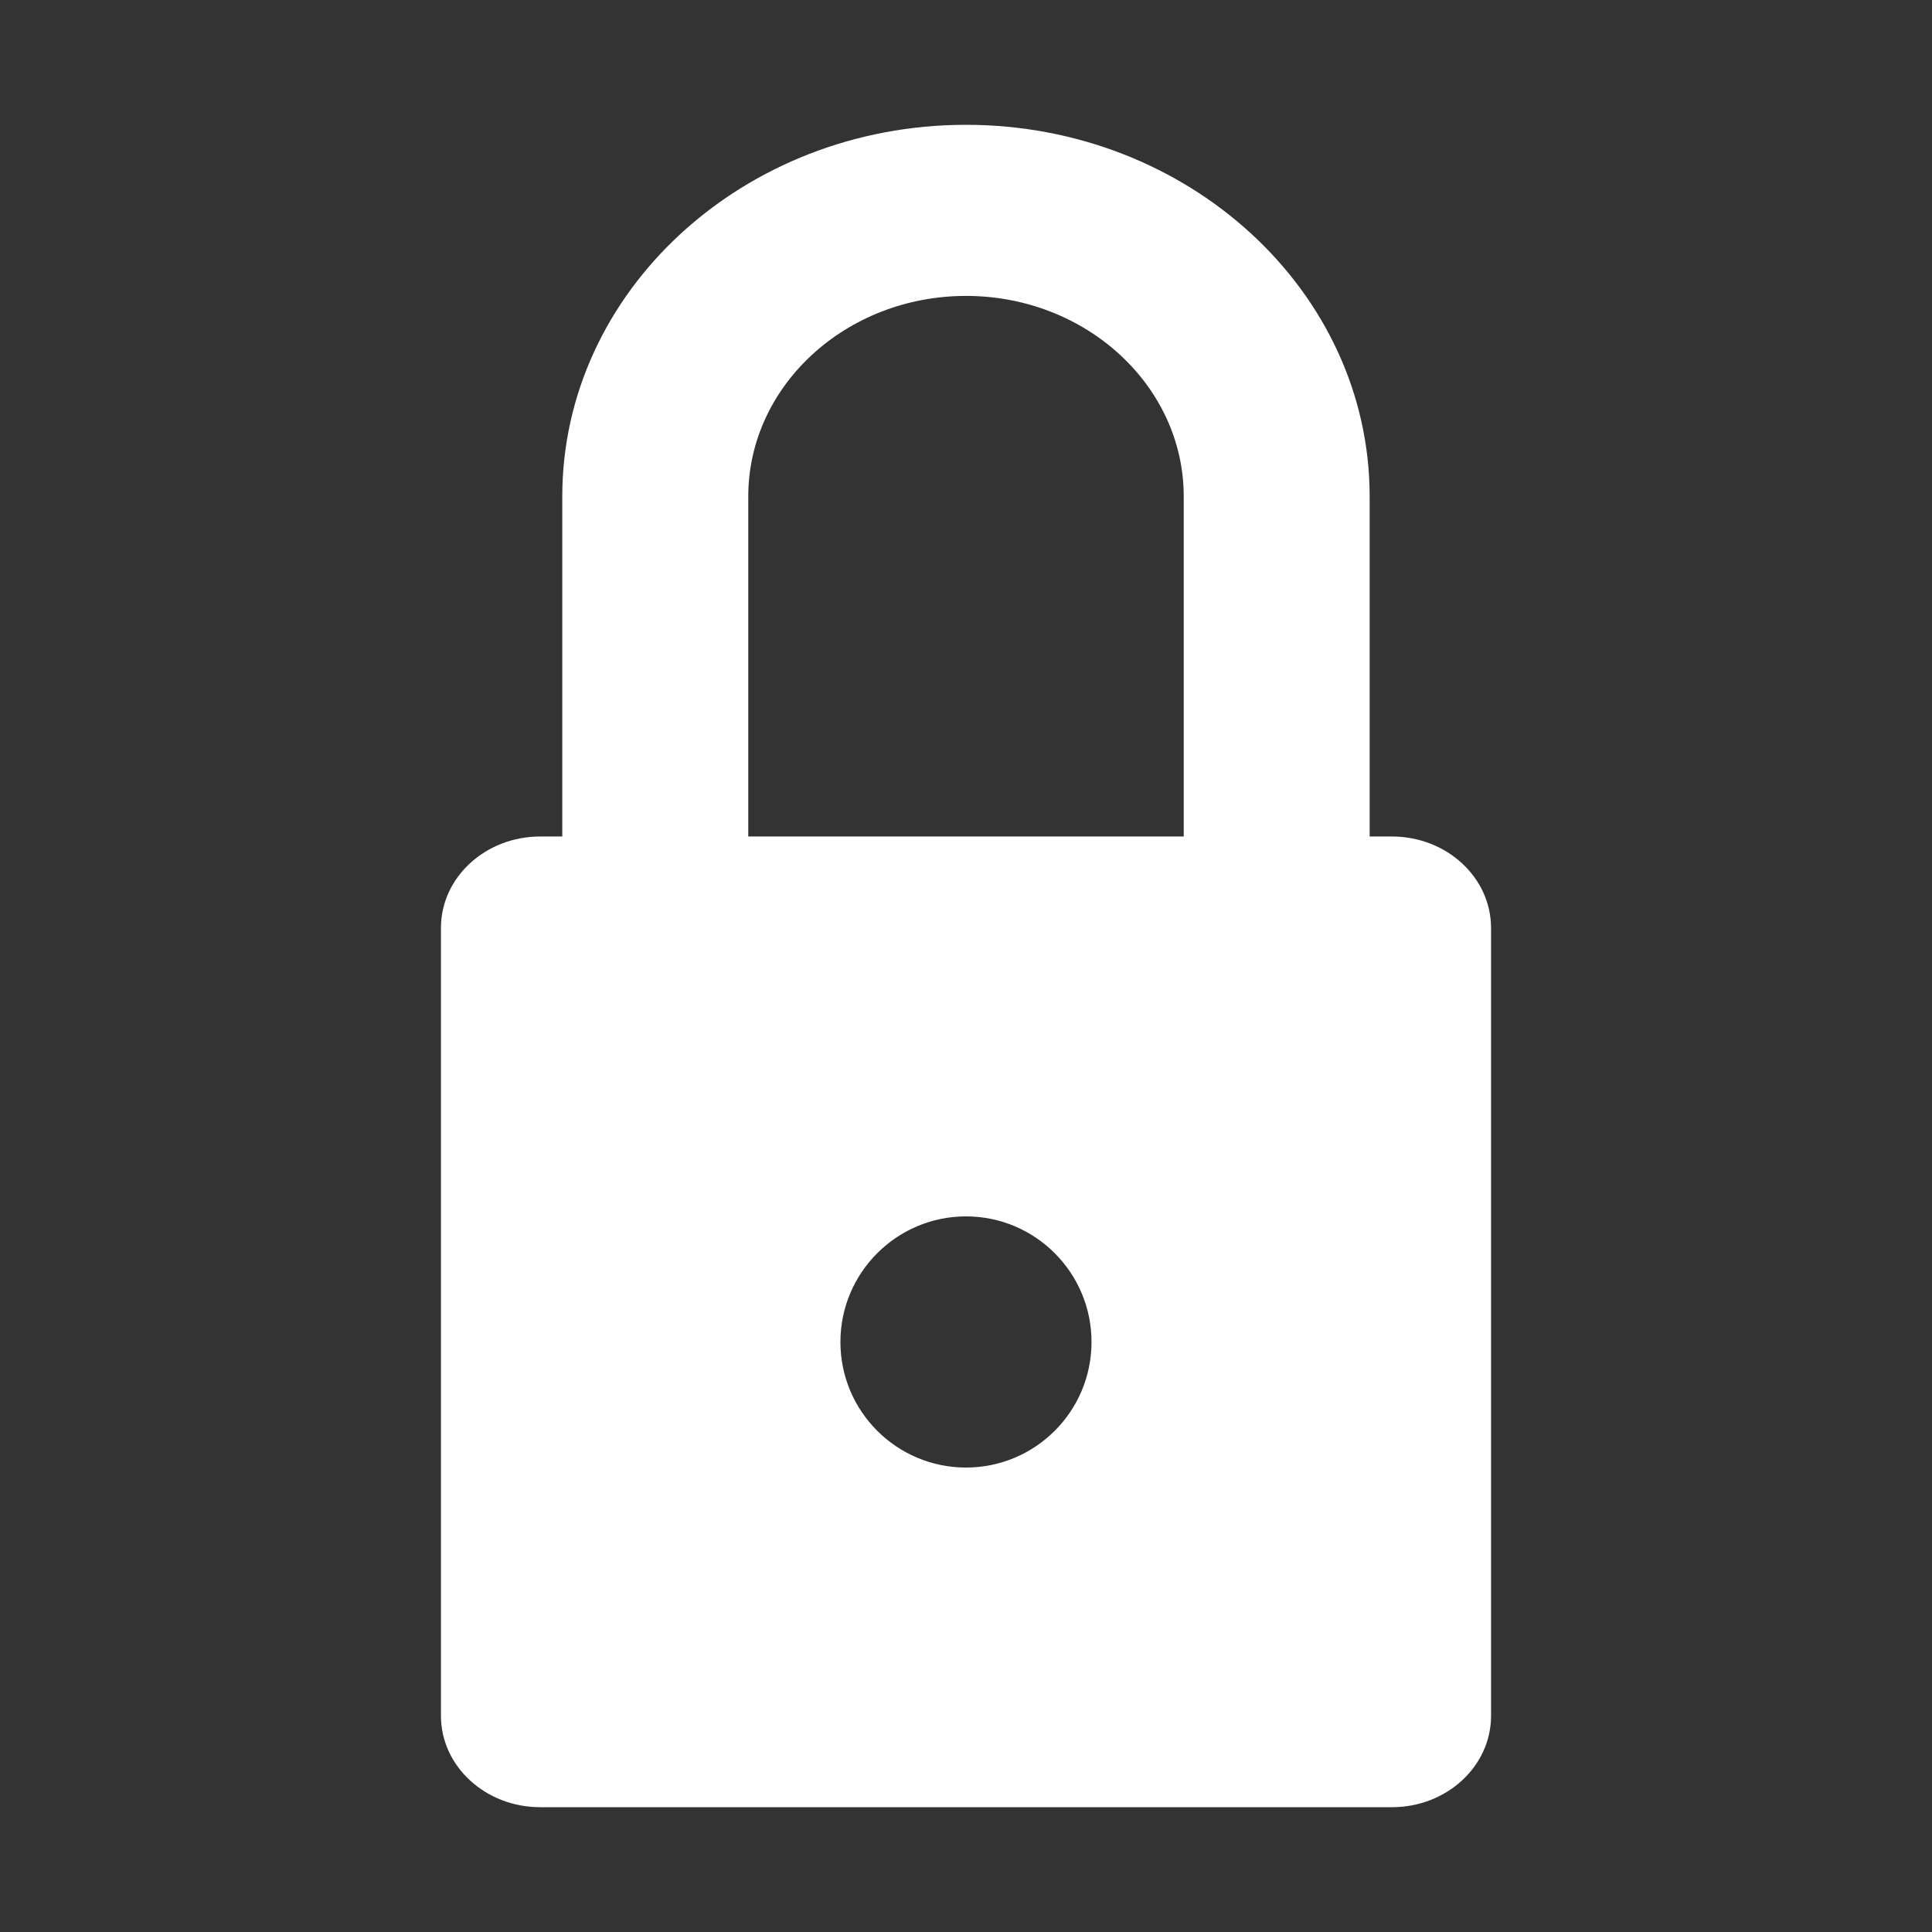
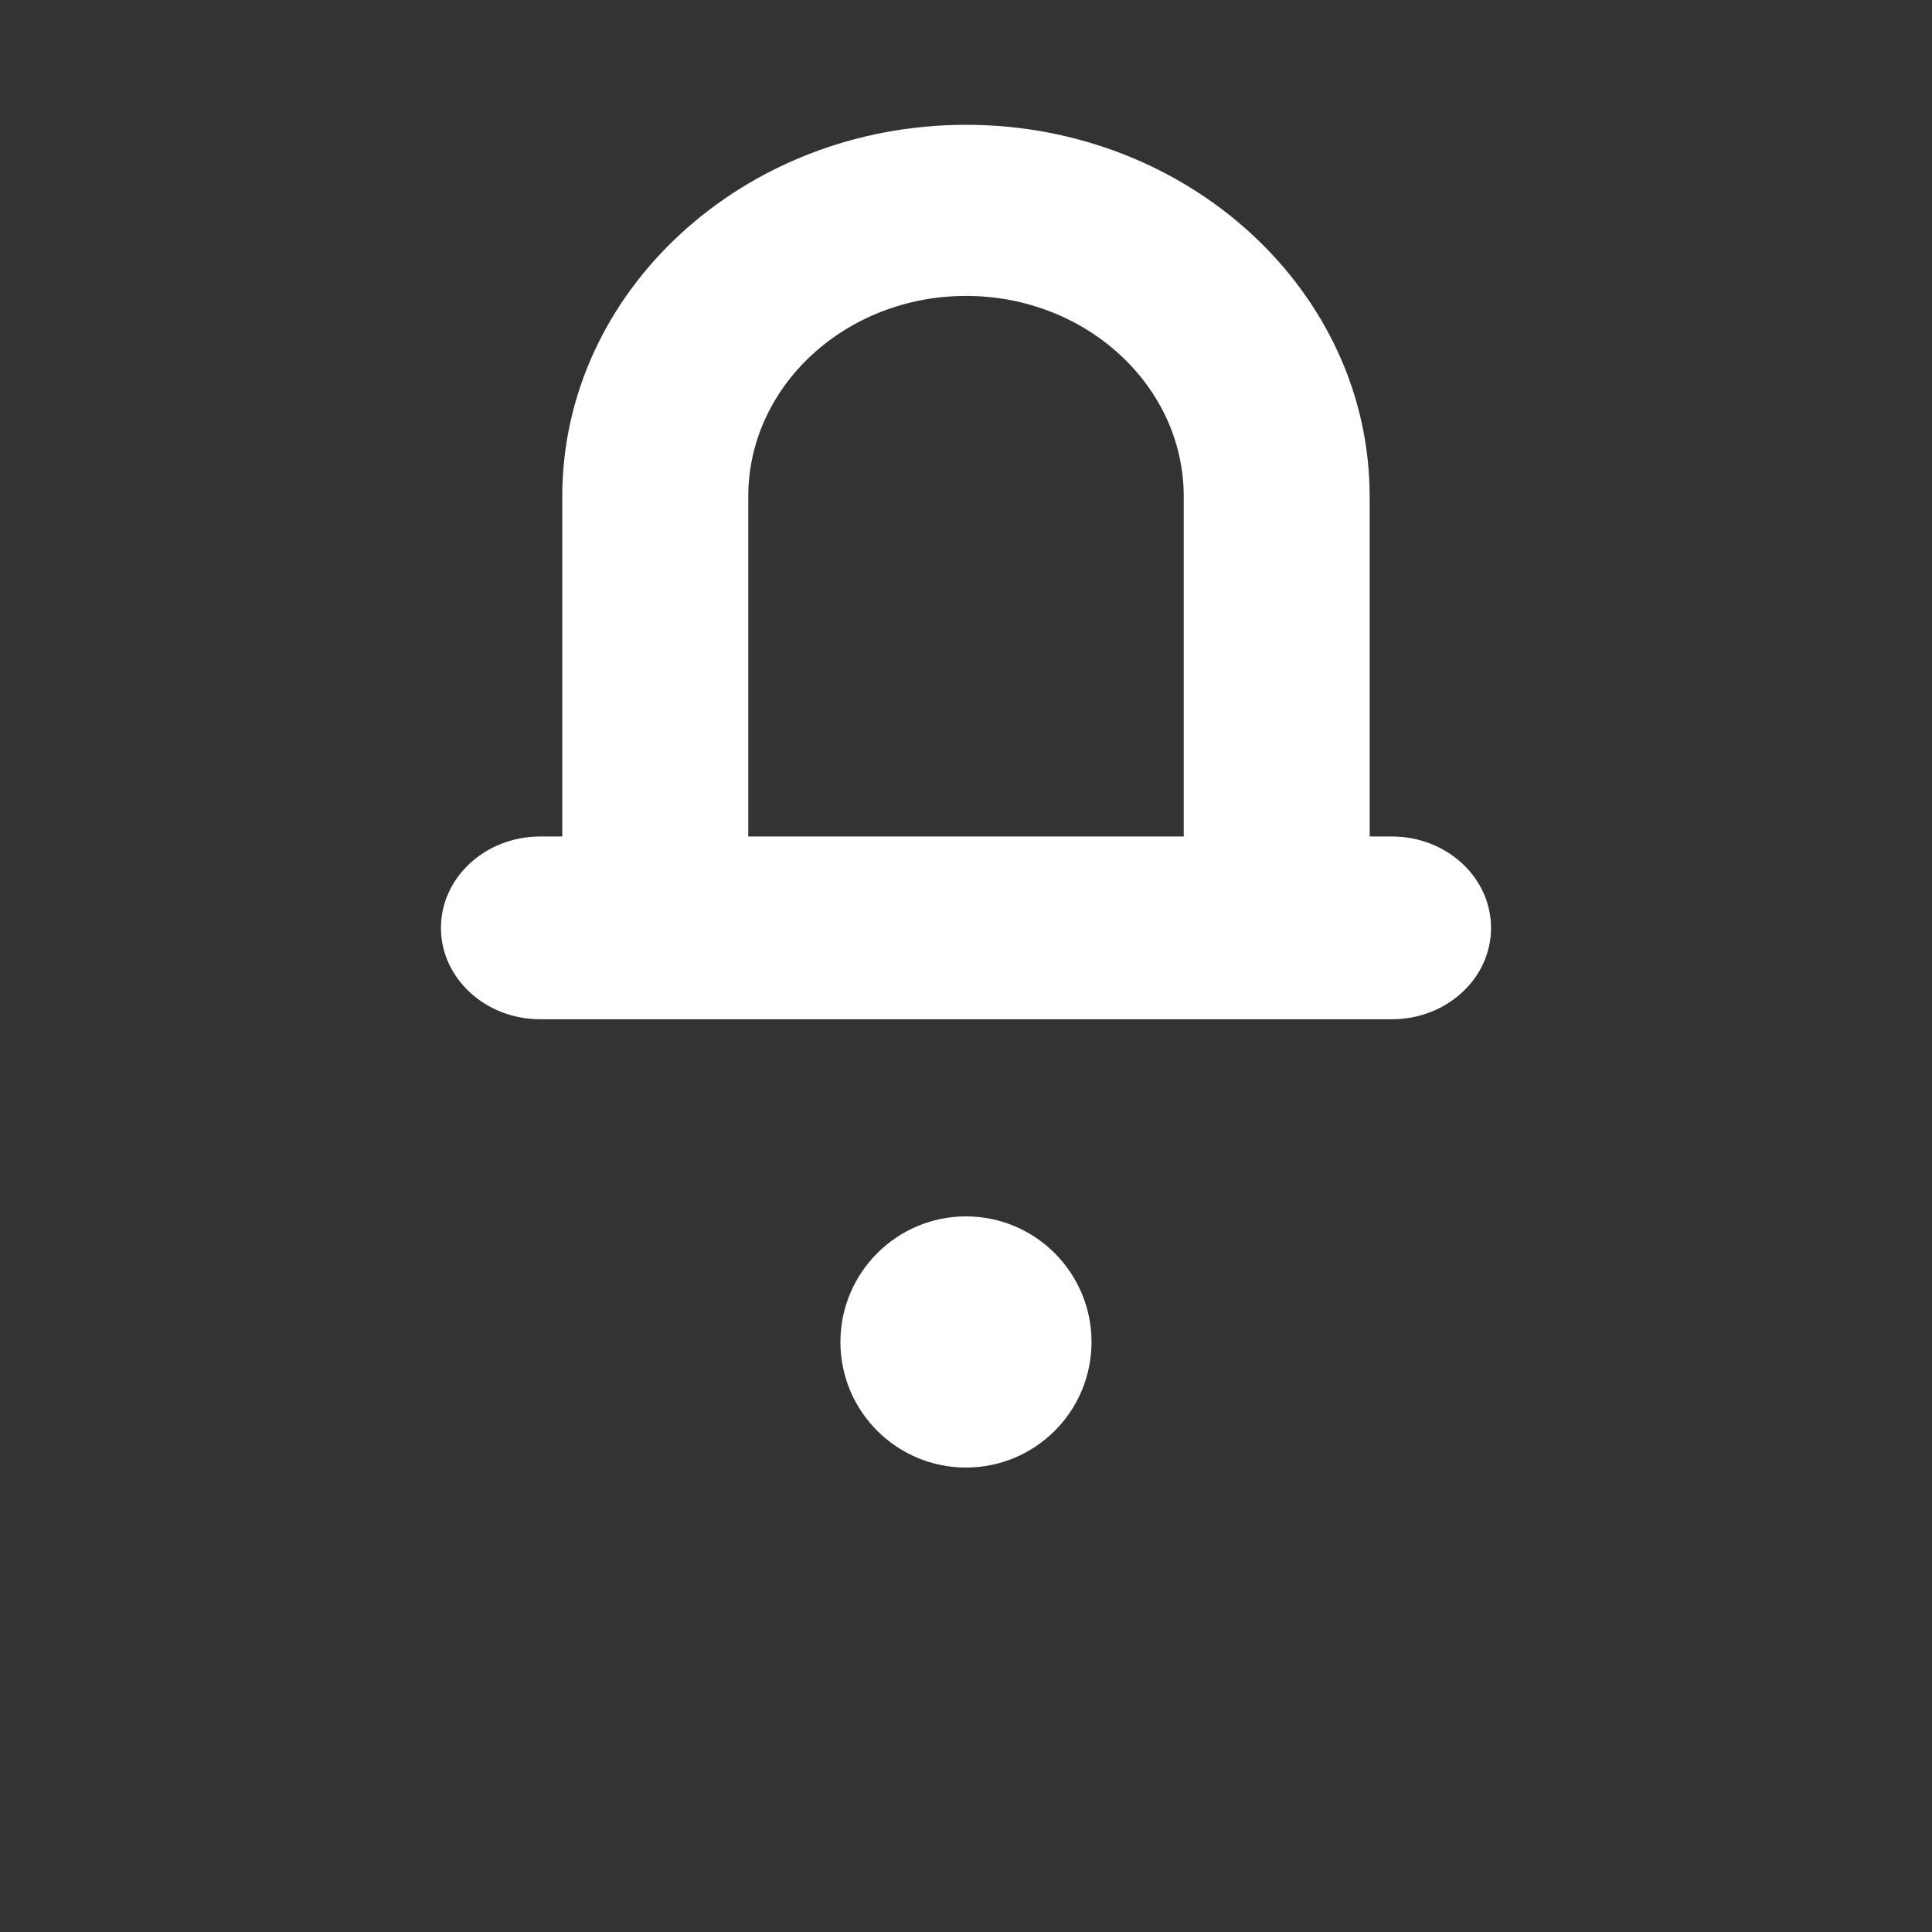
<svg xmlns="http://www.w3.org/2000/svg" version="1.1" id="Layer_1" x="0px" y="0px" width="30px" height="30px" viewBox="0 0 30 30" enable-background="new 0 0 30 30" xml:space="preserve">
  <rect x="0" y="0" width="30" height="30" fill="#333333" stroke="none" />
-   <path fill="#FFFFFF" d="M21.613,12.989h-0.345v-5.28C21.268,4.526,18.456,1.938,15,1.938S8.731,4.526,8.731,7.709v5.28H8.388  c-0.849,0-1.541,0.635-1.541,1.419v12.235c0,0.783,0.691,1.419,1.541,1.419h13.226c0.85,0,1.539-0.635,1.539-1.419V14.409  C23.152,13.624,22.463,12.989,21.613,12.989z M18.381,12.989h-6.762v-5.28c0-1.718,1.517-3.114,3.381-3.114  c1.864,0,3.381,1.396,3.381,3.114V12.989z M16.949,20.838c0,1.078-0.873,1.95-1.949,1.95s-1.95-0.872-1.95-1.95  c0-1.075,0.874-1.95,1.95-1.95S16.949,19.763,16.949,20.838z" />
+   <path fill="#FFFFFF" d="M21.613,12.989h-0.345v-5.28C21.268,4.526,18.456,1.938,15,1.938S8.731,4.526,8.731,7.709v5.28H8.388  c-0.849,0-1.541,0.635-1.541,1.419c0,0.783,0.691,1.419,1.541,1.419h13.226c0.85,0,1.539-0.635,1.539-1.419V14.409  C23.152,13.624,22.463,12.989,21.613,12.989z M18.381,12.989h-6.762v-5.28c0-1.718,1.517-3.114,3.381-3.114  c1.864,0,3.381,1.396,3.381,3.114V12.989z M16.949,20.838c0,1.078-0.873,1.95-1.949,1.95s-1.95-0.872-1.95-1.95  c0-1.075,0.874-1.95,1.95-1.95S16.949,19.763,16.949,20.838z" />
</svg>